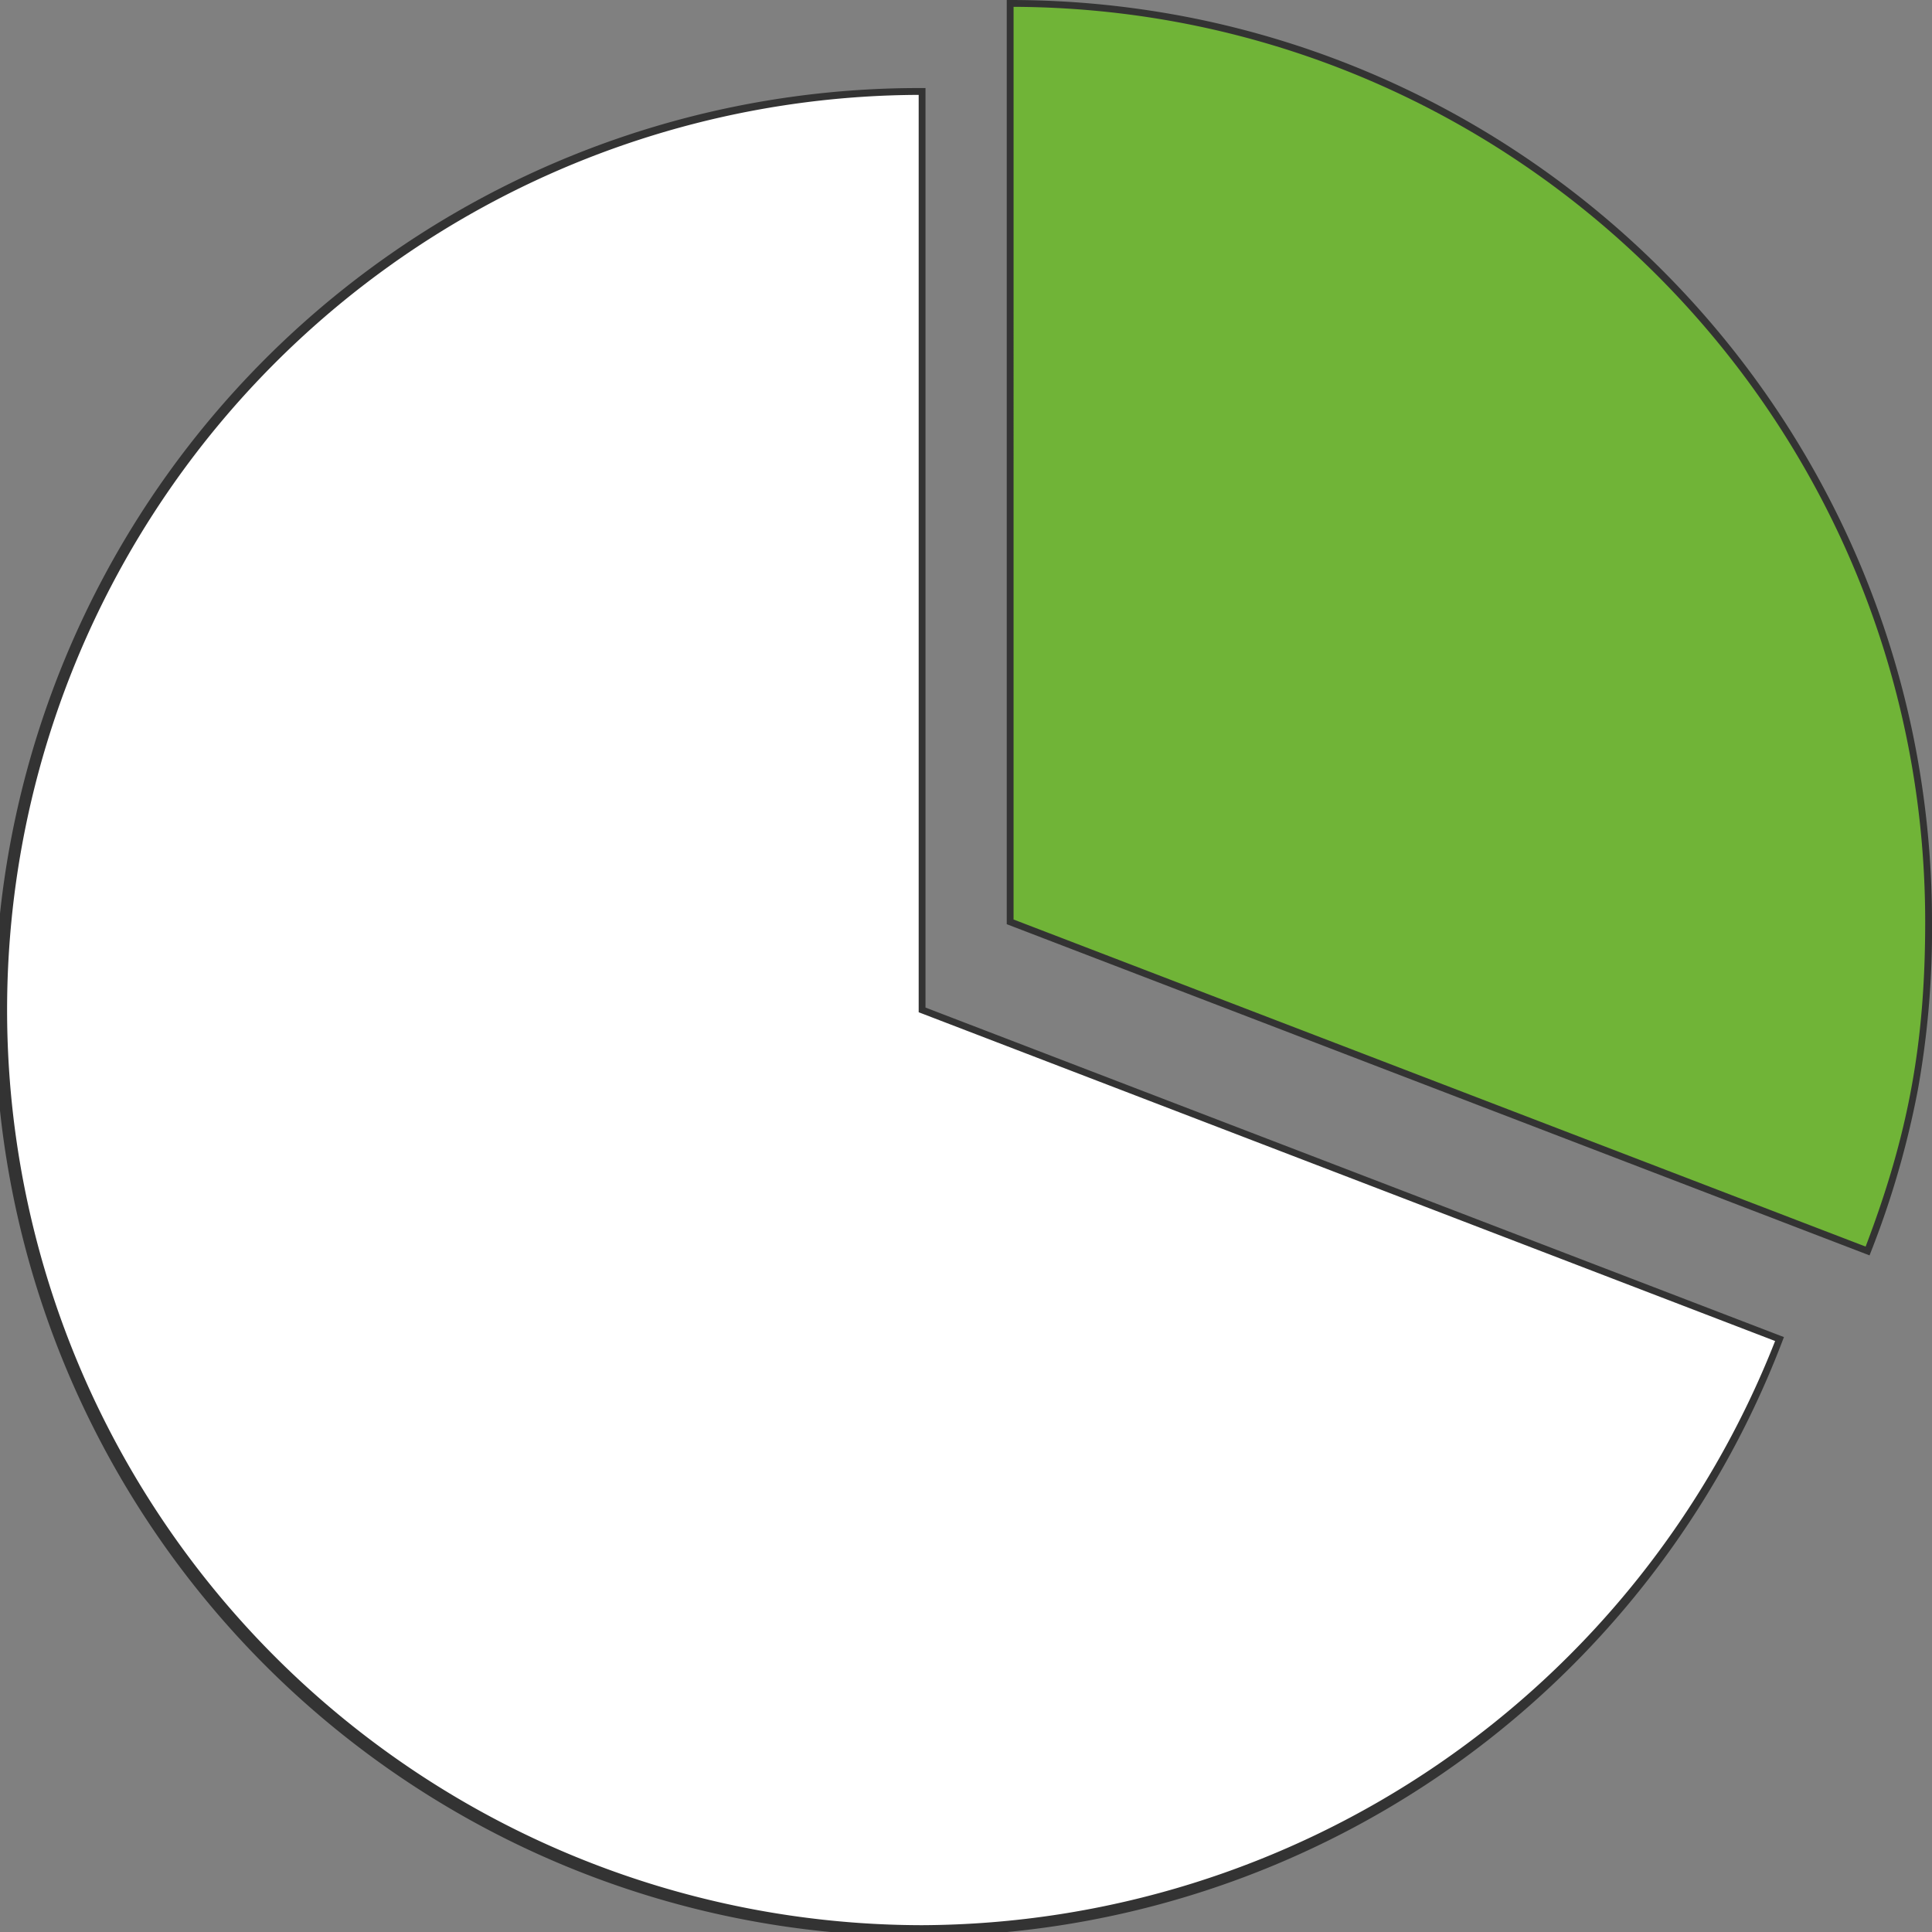
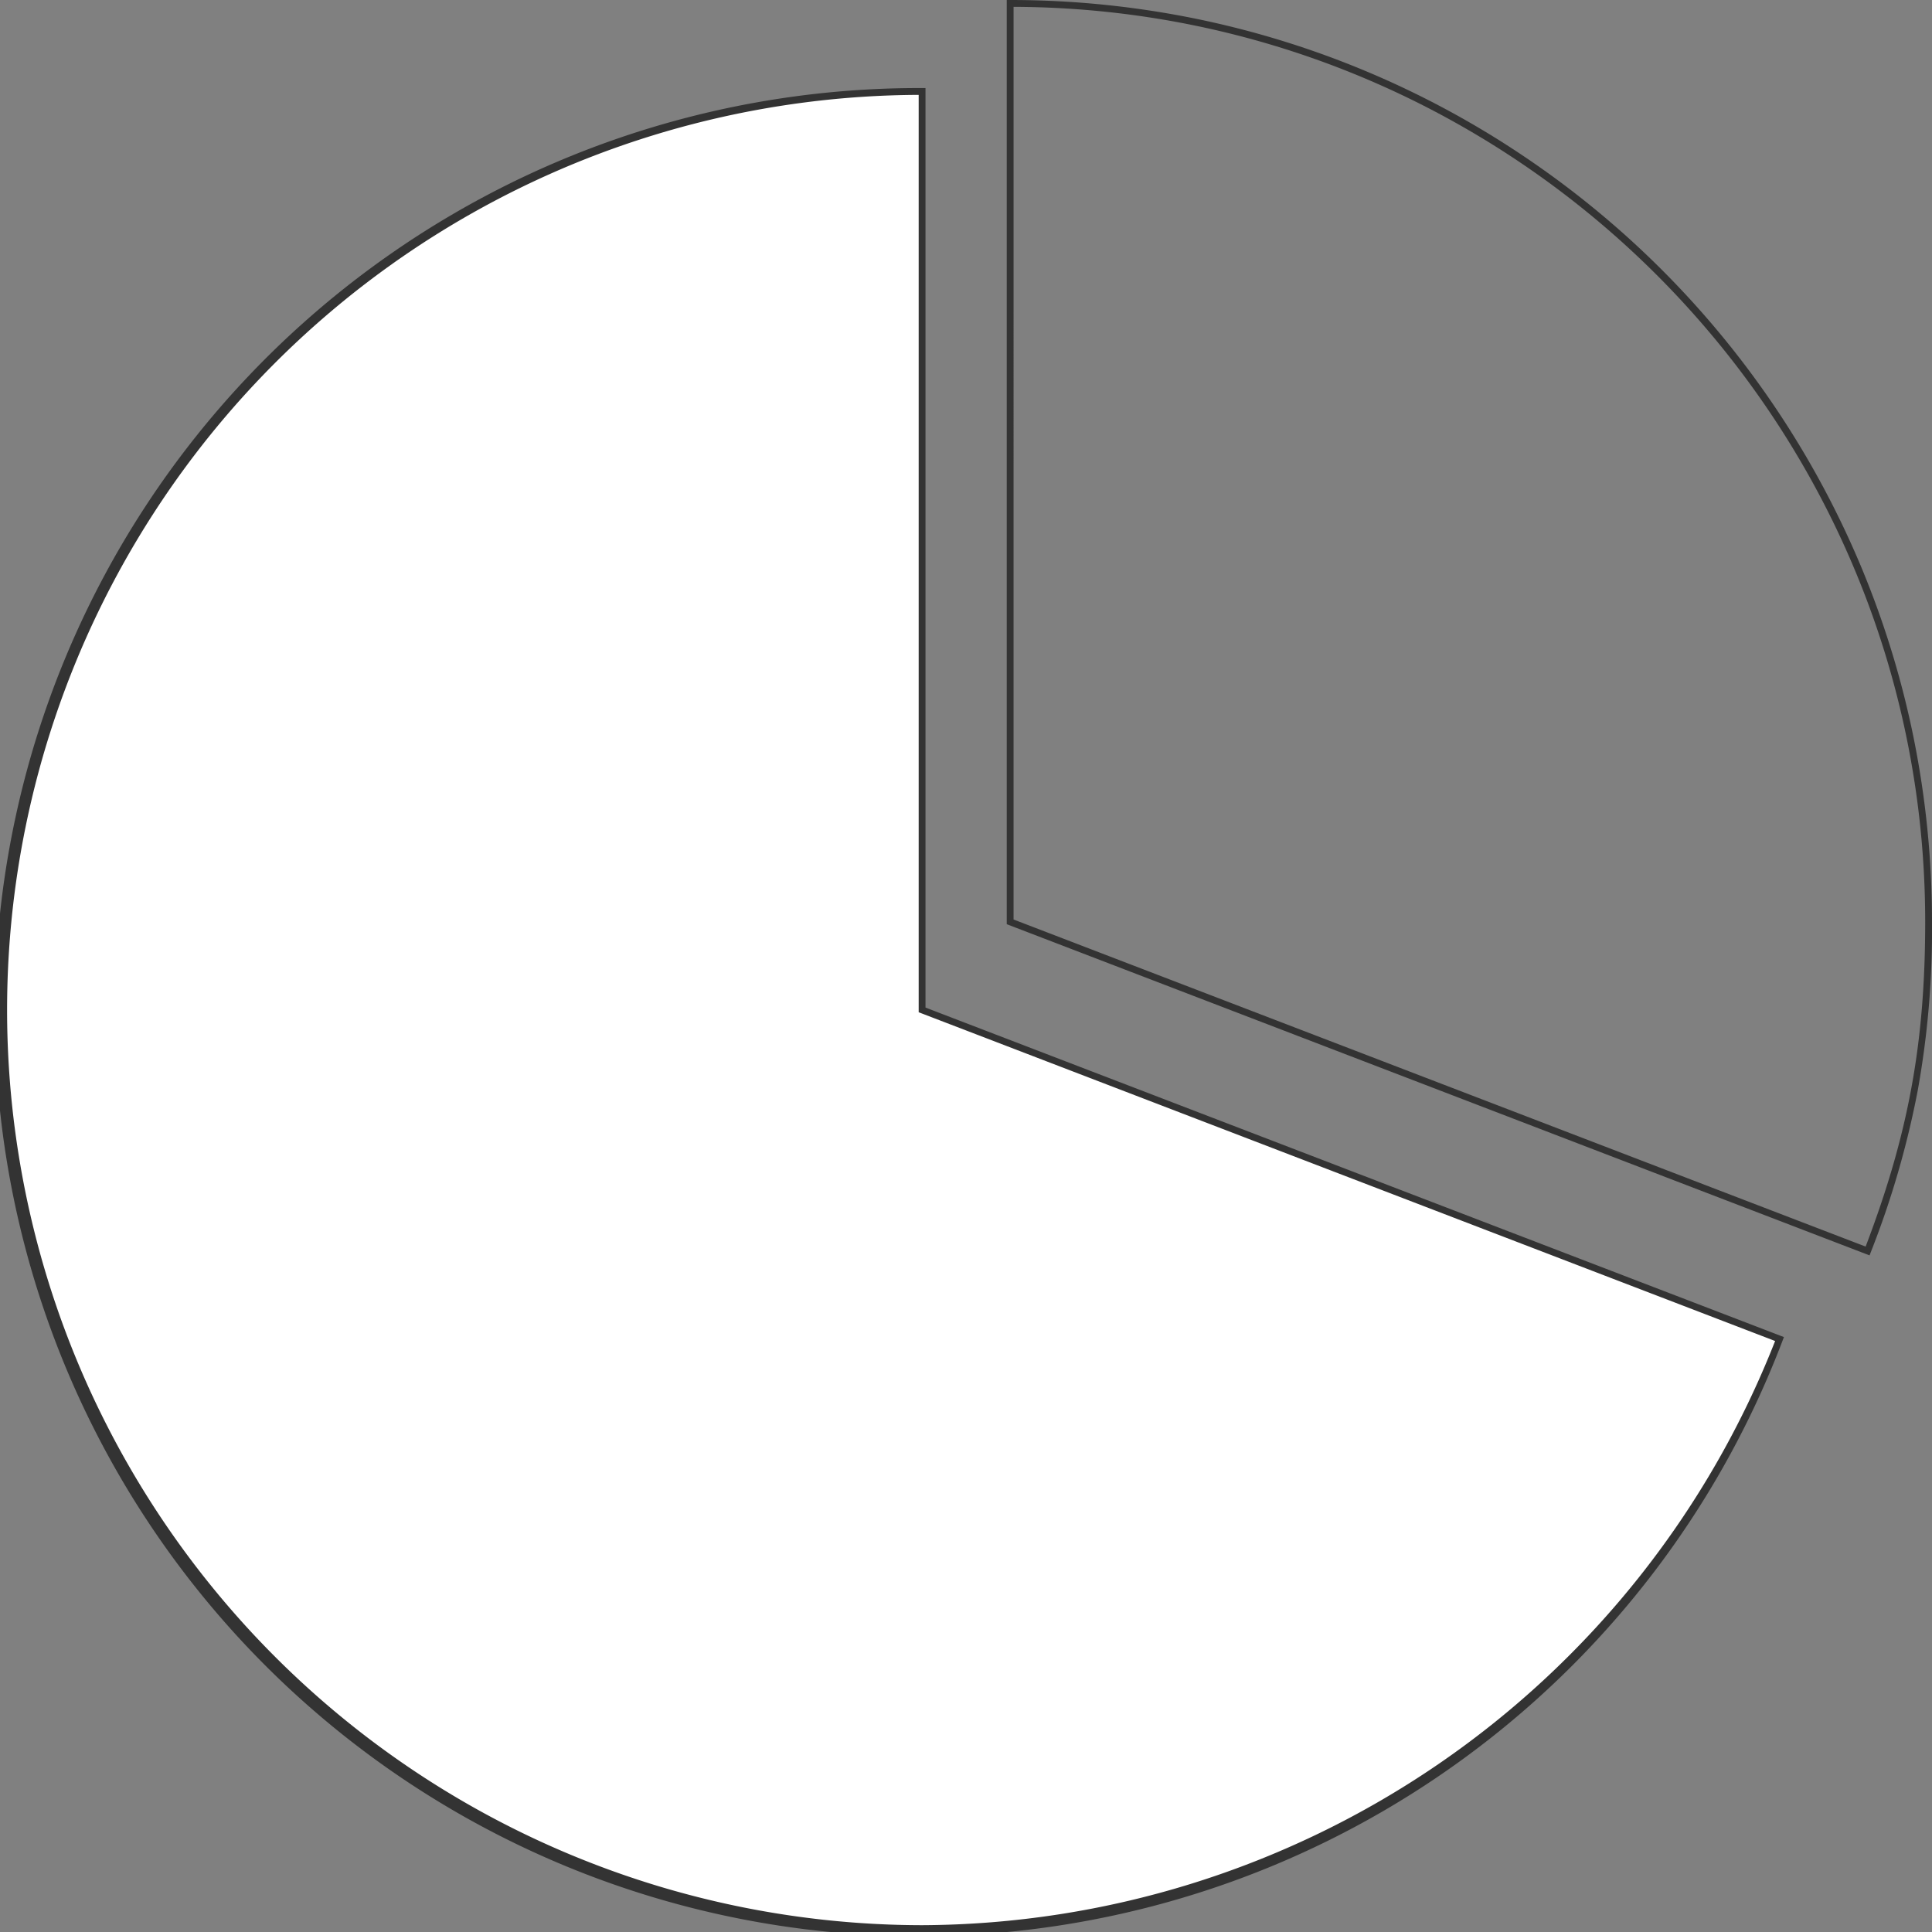
<svg xmlns="http://www.w3.org/2000/svg" width="283.499" height="283.5" viewBox="0 0 283.499 283.5">
  <rect x="0" y="0" width="283.499" height="283.5" fill="#808080" stroke="none" />
  <g transform="translate(0.249 0.25)">
-     <path d="M147.921,135.02V.25a134.771,134.771,0,0,1,134.77,134.77,124.728,124.728,0,0,1-8.952,48.3Z" transform="translate(0.059)" fill="#70b437" />
    <path d="M274.027,183.963l-.467-.179-126.14-48.42V-.25h.5A136.267,136.267,0,0,1,175.182,2.5a134.532,134.532,0,0,1,48.37,20.354,135.664,135.664,0,0,1,49.009,59.515,134.6,134.6,0,0,1,7.882,25.392,136.268,136.268,0,0,1,2.748,27.261,132.662,132.662,0,0,1-2.083,24.685,132.606,132.606,0,0,1-6.9,23.791ZM148.421,134.677l125.031,47.995c6.286-16.5,8.74-29.908,8.74-47.651,0-73.87-59.963-134-133.77-134.269Z" transform="translate(0.059)" fill="#333" />
    <path d="M135.057,147.937l125.819,48.3A134.77,134.77,0,1,1,9.239,99.64c20.272-52.811,69.25-86.473,125.819-86.473Z" transform="translate(0 0.005)" fill="#fff" />
    <path d="M135.057,12.667h.5V147.594l125.965,48.353-.179.467A135.6,135.6,0,1,1,135.057,12.667ZM260.229,196.522,134.557,148.281V13.668A134.271,134.271,0,0,0,12.4,202.55,134.442,134.442,0,0,0,135.03,282.244,135.1,135.1,0,0,0,260.229,196.522Z" transform="translate(0 0.005)" fill="#333" />
  </g>
</svg>